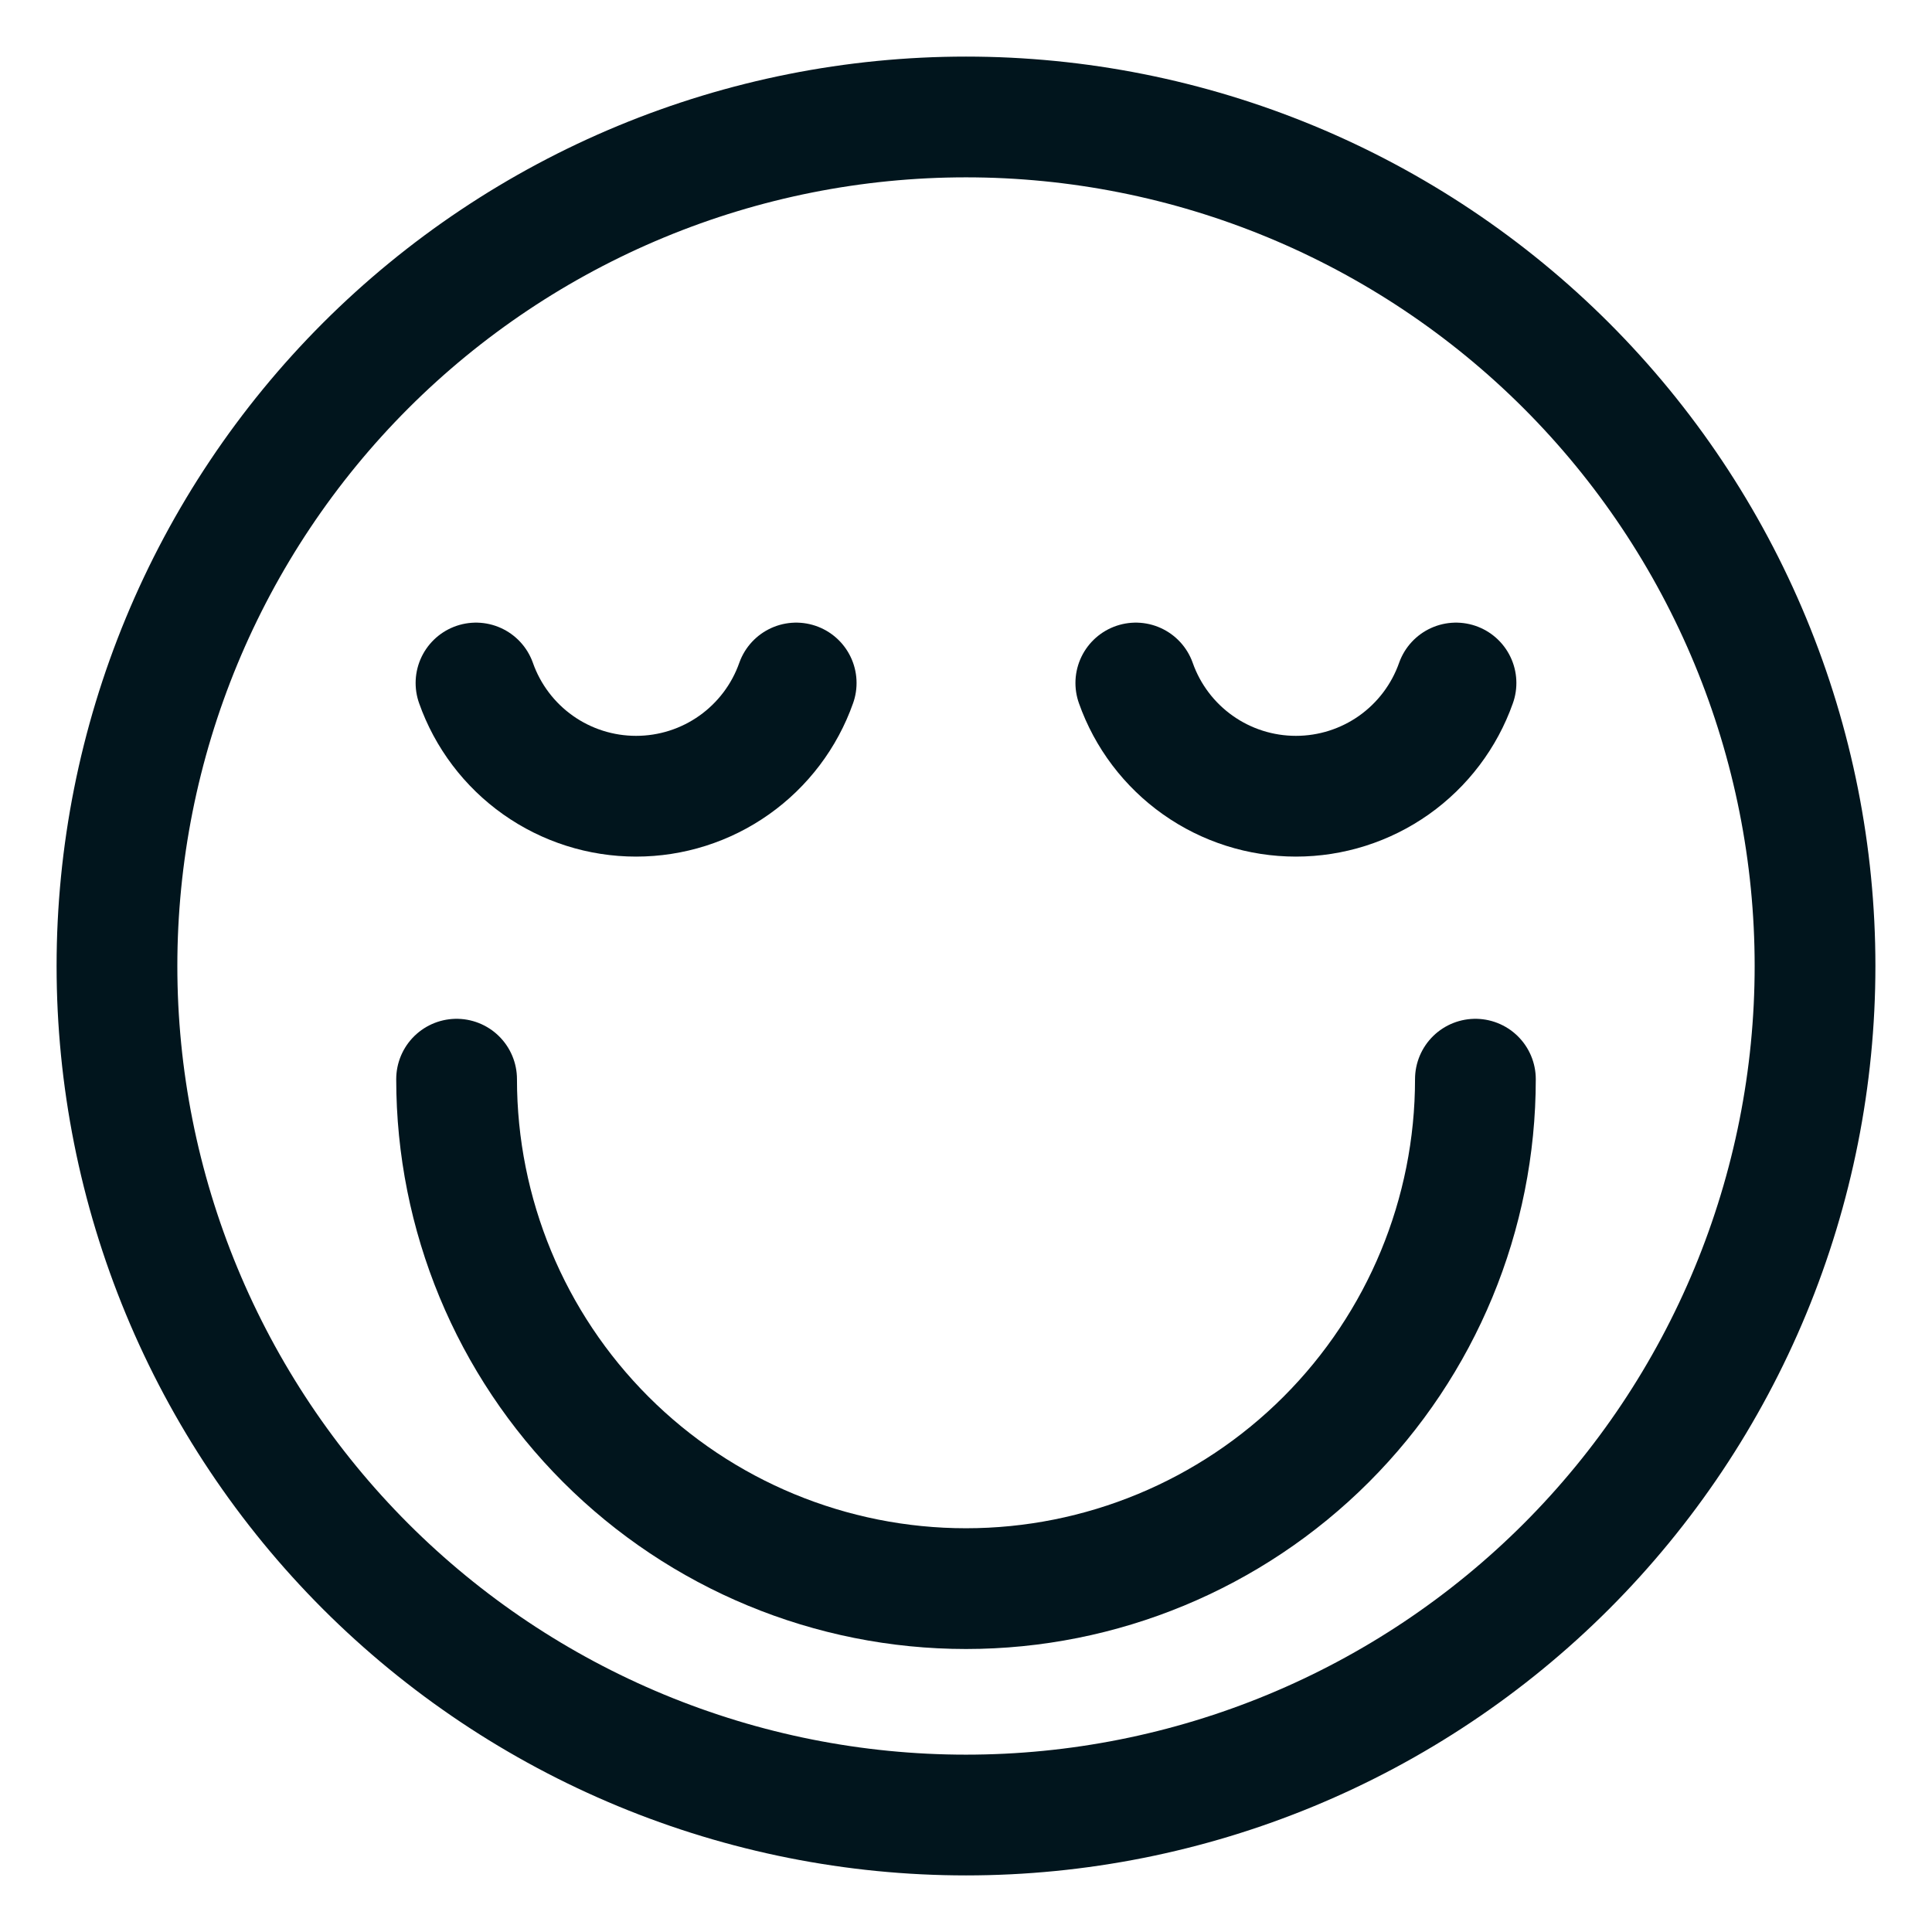
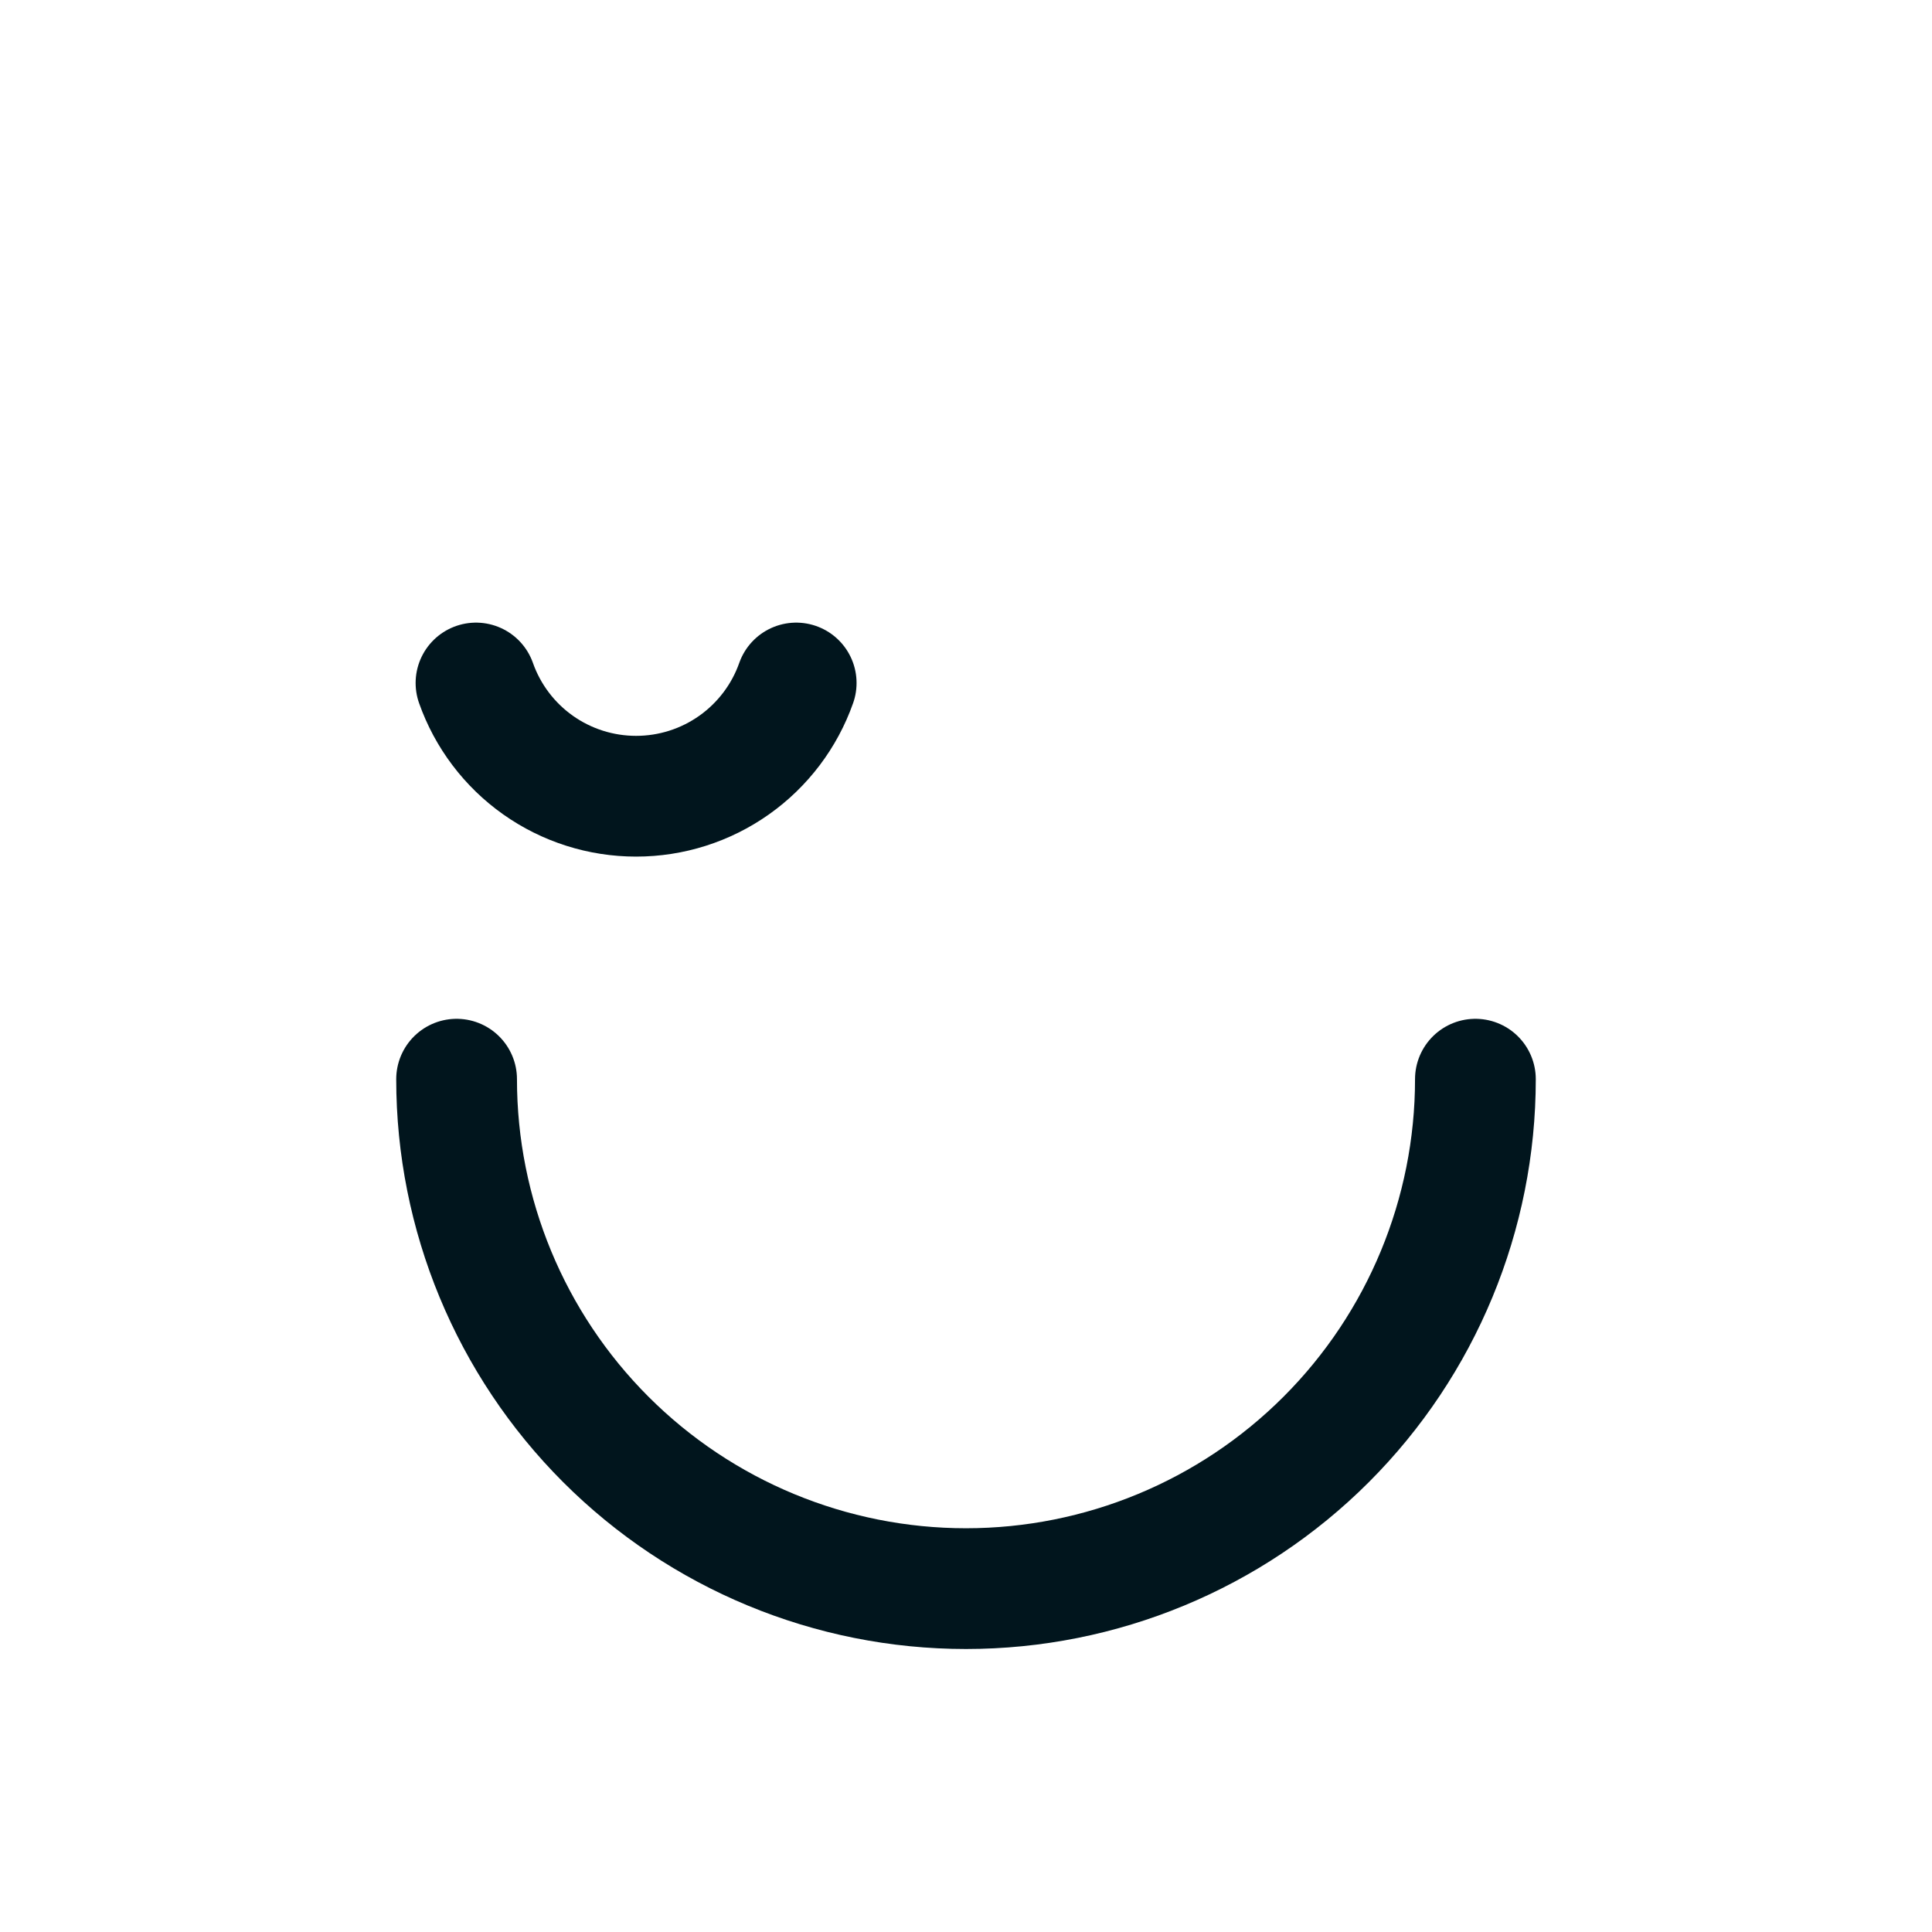
<svg xmlns="http://www.w3.org/2000/svg" width="48" height="48" viewBox="0 0 48 48" fill="none">
  <g id="Smiley-Smile-1--Streamline-Ultimate.svg">
-     <path id="Vector" d="M2.906 24C2.906 26.77 3.452 29.513 4.512 32.072C5.572 34.631 7.126 36.957 9.084 38.916C11.043 40.874 13.369 42.428 15.928 43.488C18.487 44.548 21.23 45.094 24 45.094C26.77 45.094 29.513 44.548 32.072 43.488C34.631 42.428 36.957 40.874 38.916 38.916C40.874 36.957 42.428 34.631 43.488 32.072C44.548 29.513 45.094 26.77 45.094 24C45.094 21.23 44.548 18.487 43.488 15.928C42.428 13.369 40.874 11.043 38.916 9.084C36.957 7.126 34.631 5.572 32.072 4.512C29.513 3.452 26.77 2.906 24 2.906C21.23 2.906 18.487 3.452 15.928 4.512C13.369 5.572 11.043 7.126 9.084 9.084C7.126 11.043 5.572 13.369 4.512 15.928C3.452 18.487 2.906 21.23 2.906 24Z" stroke="#01151D" stroke-width="3" stroke-linecap="round" stroke-linejoin="round" />
    <path id="Vector_2" d="M36.656 26.812C36.656 30.169 35.323 33.388 32.949 35.762C30.576 38.135 27.357 39.469 24 39.469C20.643 39.469 17.424 38.135 15.051 35.762C12.677 33.388 11.344 30.169 11.344 26.812" stroke="#01151D" stroke-width="3" stroke-linecap="round" stroke-linejoin="round" />
-     <path id="Vector_3" d="M36.174 16.969C35.884 17.791 35.345 18.504 34.633 19.008C33.92 19.512 33.069 19.782 32.197 19.782C31.324 19.782 30.473 19.512 29.761 19.008C29.048 18.504 28.509 17.791 28.219 16.969" stroke="#01151D" stroke-width="3" stroke-linecap="round" stroke-linejoin="round" />
    <path id="Vector_4" d="M19.781 16.969C19.491 17.791 18.952 18.504 18.239 19.008C17.527 19.512 16.676 19.782 15.803 19.782C14.931 19.782 14.08 19.512 13.367 19.008C12.655 18.504 12.116 17.791 11.826 16.969" stroke="#01151D" stroke-width="3" stroke-linecap="round" stroke-linejoin="round" />
  </g>
</svg>